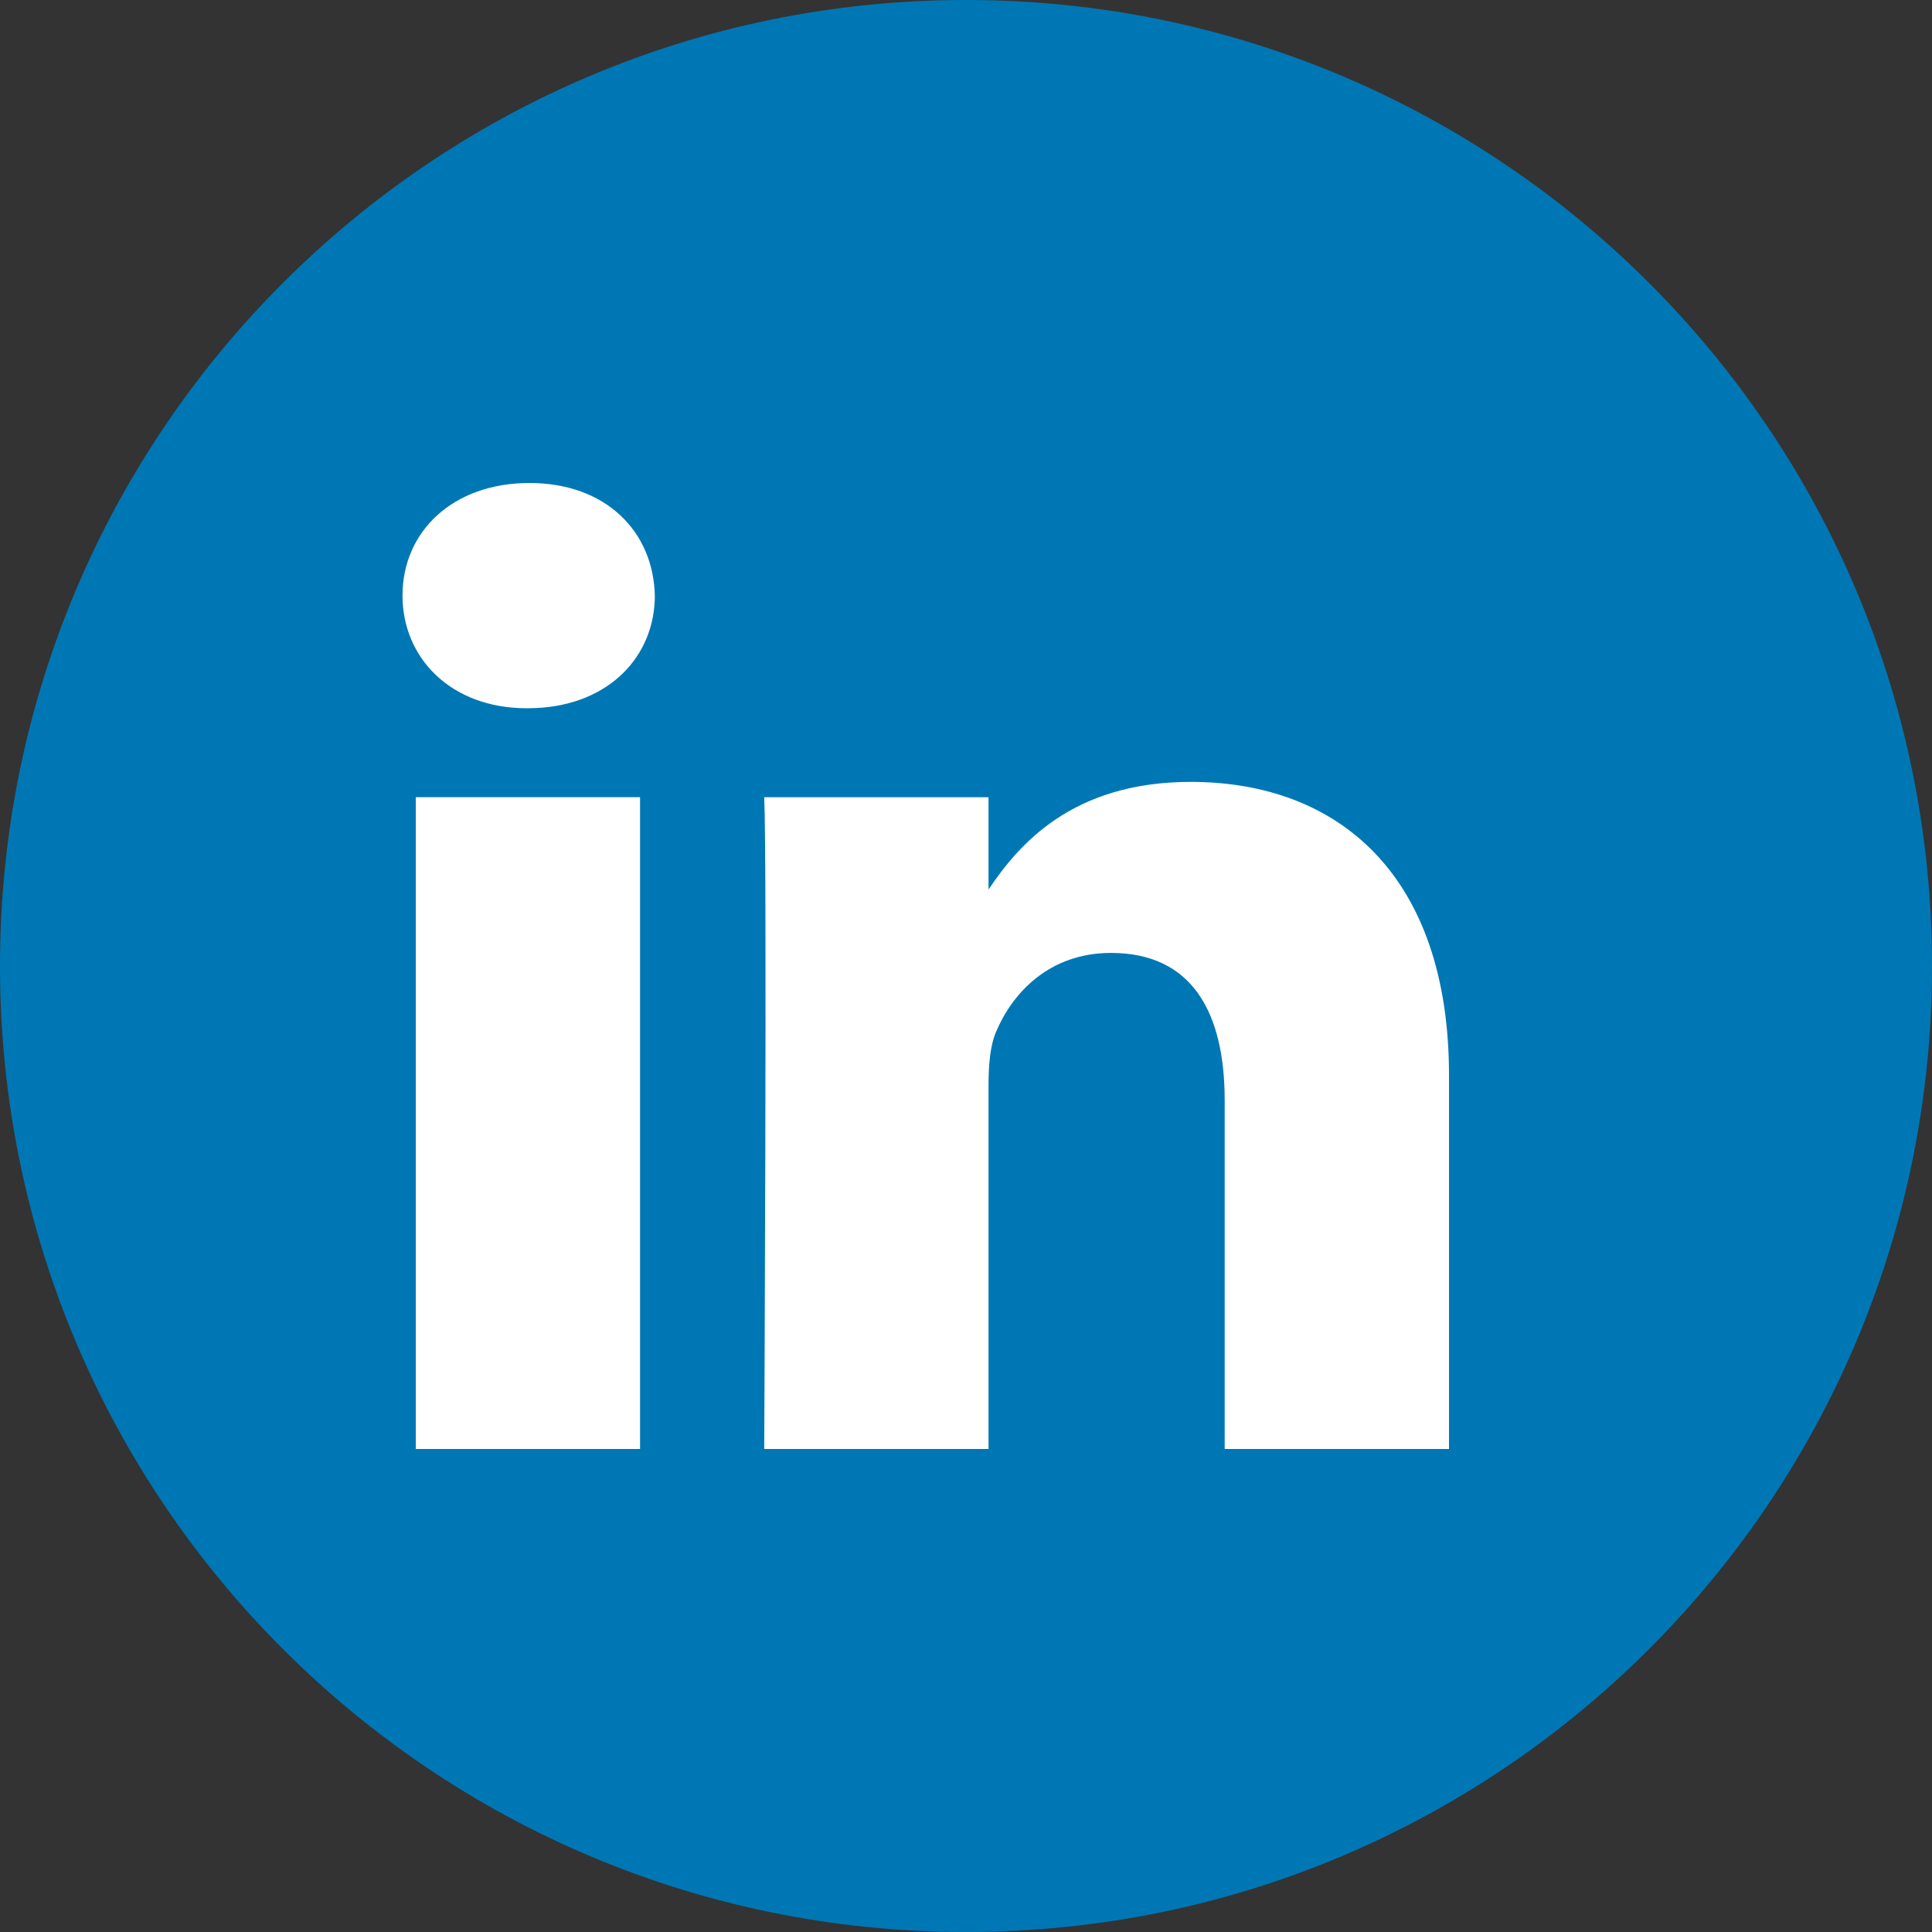
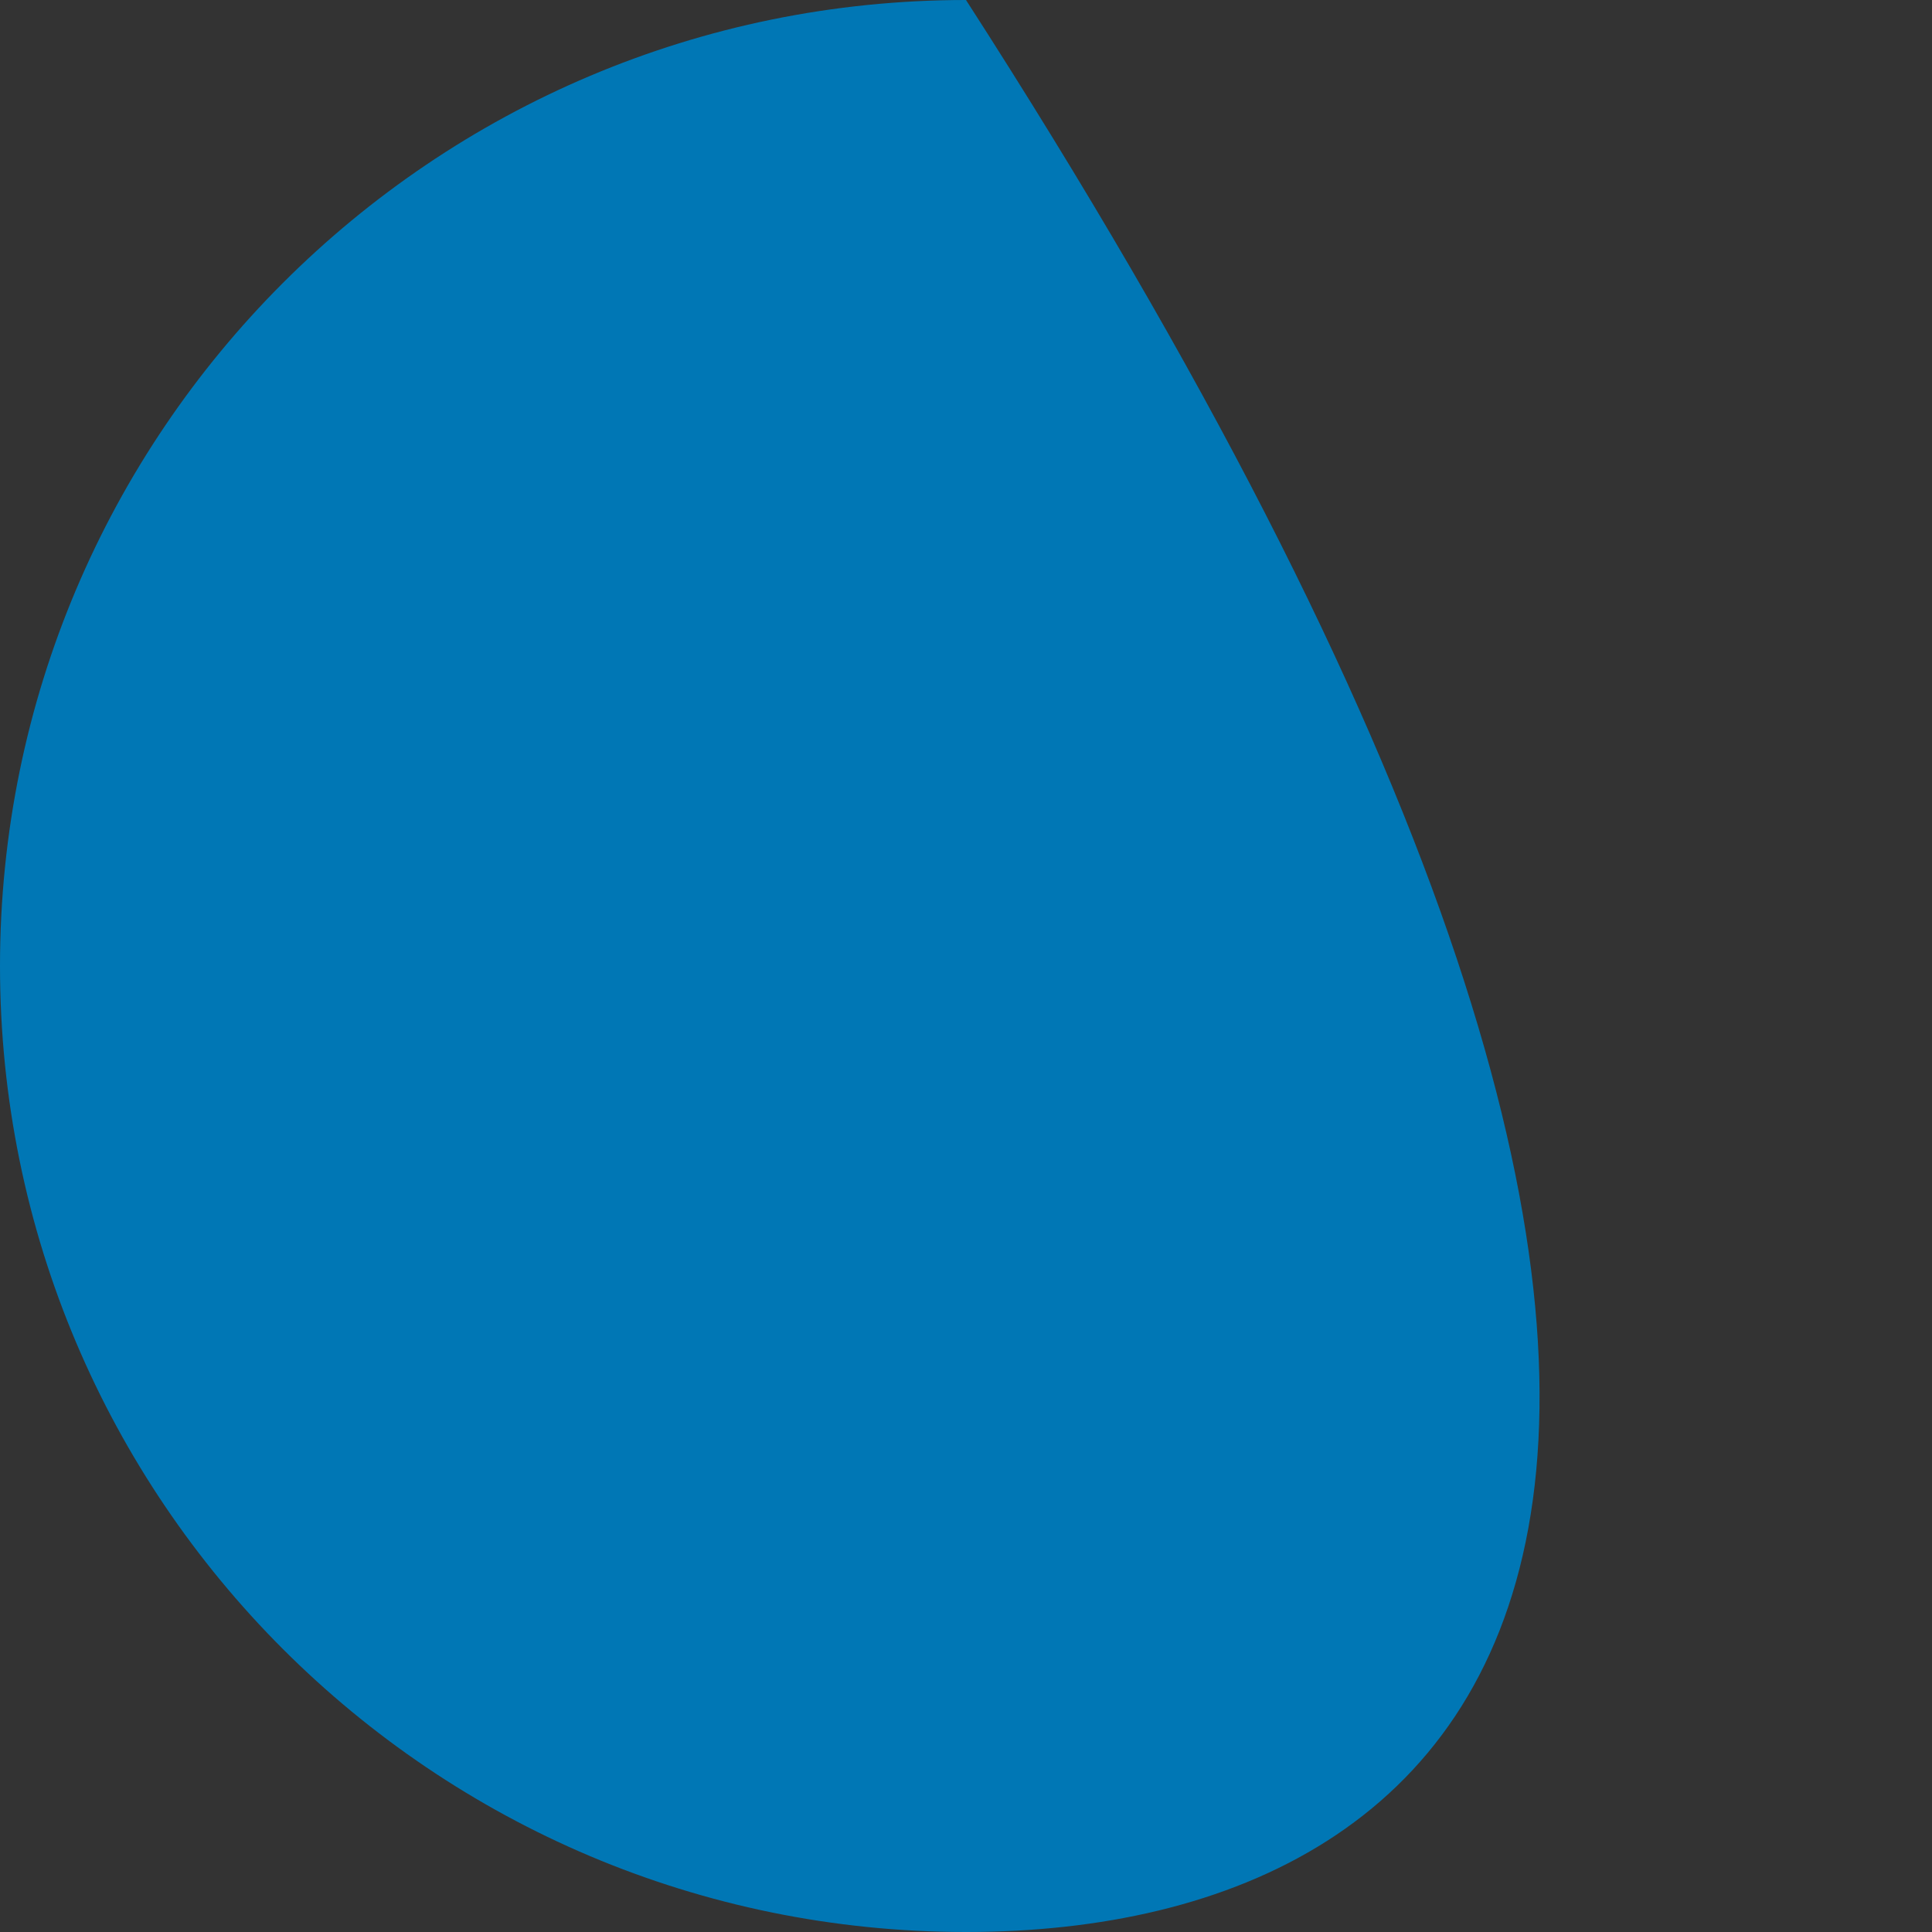
<svg xmlns="http://www.w3.org/2000/svg" width="48px" height="48px" viewBox="0 0 48 48" version="1.1">
  <rect x="0" y="0" width="48" height="48" fill="#333333" stroke="none" />
  <title>LinkedIN_Color</title>
  <desc>Created with Sketch.</desc>
  <g id="Symbols" stroke="none" stroke-width="1" fill="none" fill-rule="evenodd">
    <g id="Footer-Mobile" transform="translate(-348, -970)">
      <g id="LinkedIN" transform="translate(348, 970)">
-         <path d="M0,24 C0,10.745 10.745,0 24,0 C37.255,0 48,10.745 48,24 C48,37.255 37.255,48 24,48 C10.745,48 0,37.255 0,24 Z" id="back" fill="#0077B5" />
-         <path d="M15.902,19.806 L15.902,36 L10.33,36 L10.33,19.806 L15.902,19.806 Z M29.584,19.426 C33.251,19.426 36,21.741 36,26.715 L36,26.715 L36,36 L30.427,36 L30.427,27.336 C30.427,25.16 29.621,23.675 27.603,23.675 C26.064,23.675 25.147,24.676 24.744,25.643 C24.597,25.99 24.56,26.472 24.56,26.956 L24.56,26.956 L24.56,36 L18.987,36 C18.987,36 19.06,21.326 18.987,19.807 L18.987,19.807 L24.56,19.807 L24.56,22.1 C25.3,20.998 26.625,19.426 29.584,19.426 Z M13.153,12 C15.059,12 16.233,13.209 16.269,14.797 C16.269,16.296 15.144,17.507 13.321,17.591 L13.116,17.596 L13.08,17.596 C11.21,17.596 10,16.352 10,14.797 C10,13.209 11.246,12 13.153,12 Z" id="Shape" fill="#FFFFFF" />
+         <path d="M0,24 C0,10.745 10.745,0 24,0 C48,37.255 37.255,48 24,48 C10.745,48 0,37.255 0,24 Z" id="back" fill="#0077B5" />
      </g>
    </g>
  </g>
</svg>